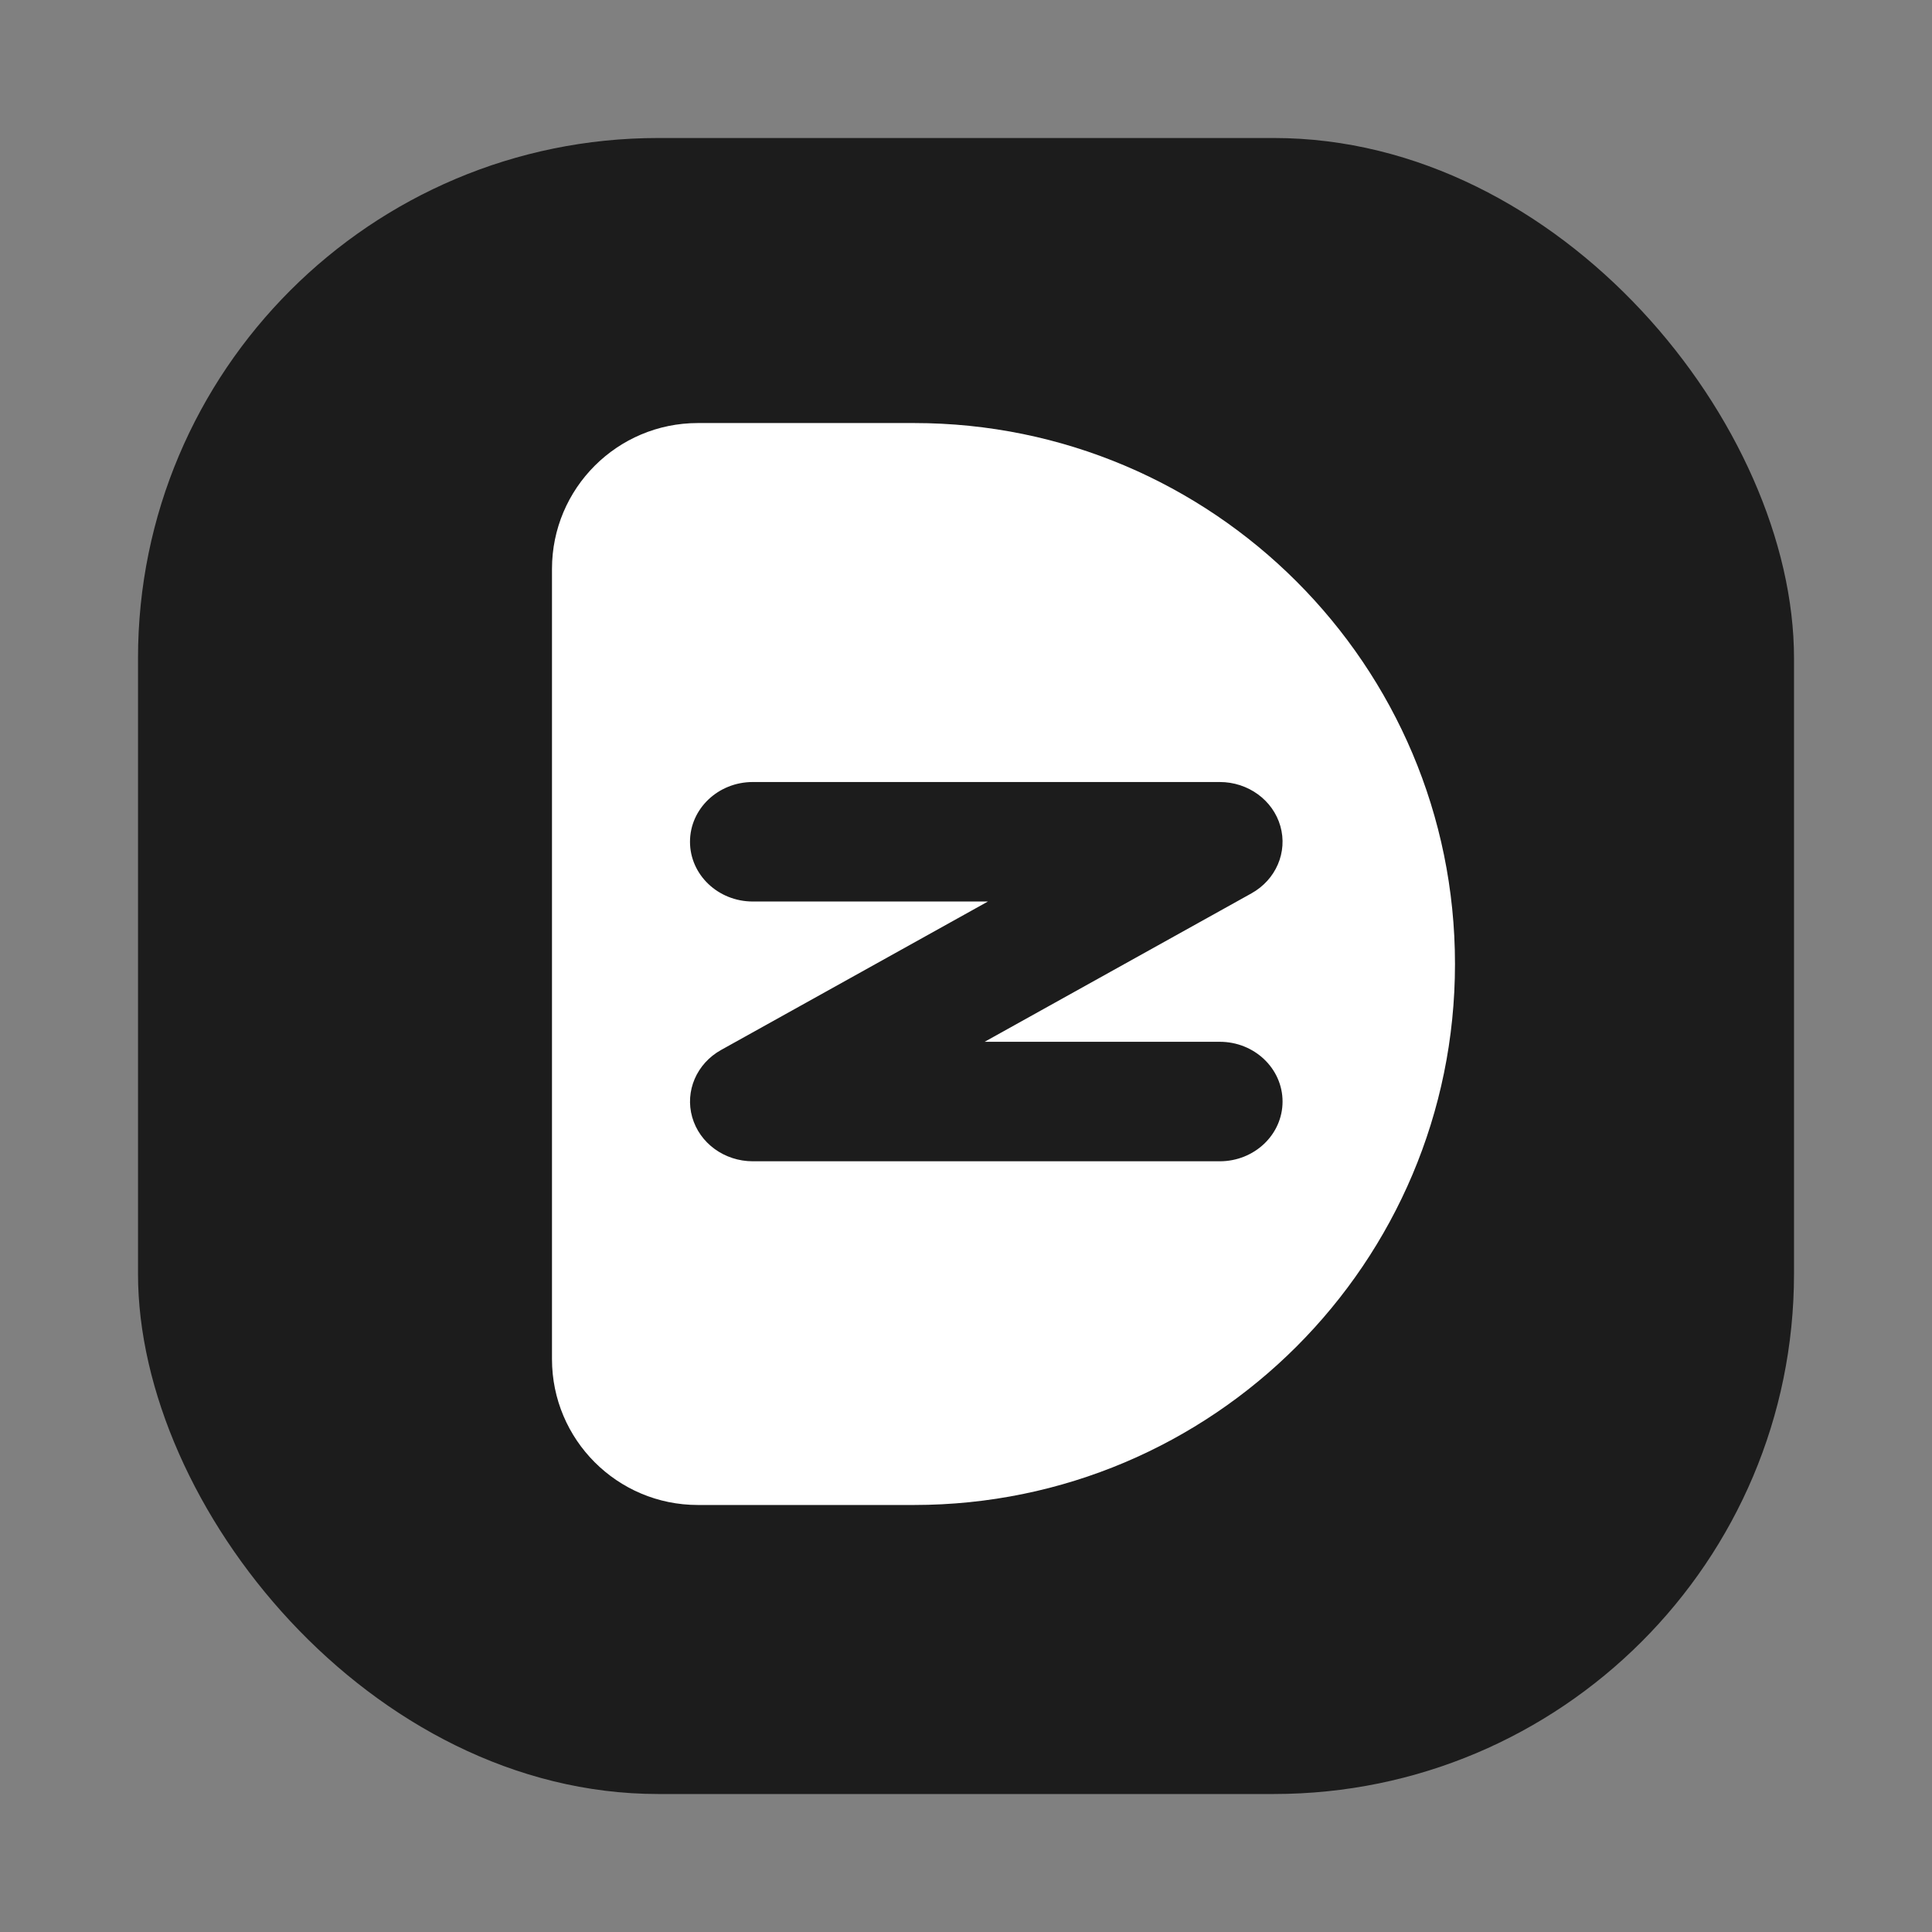
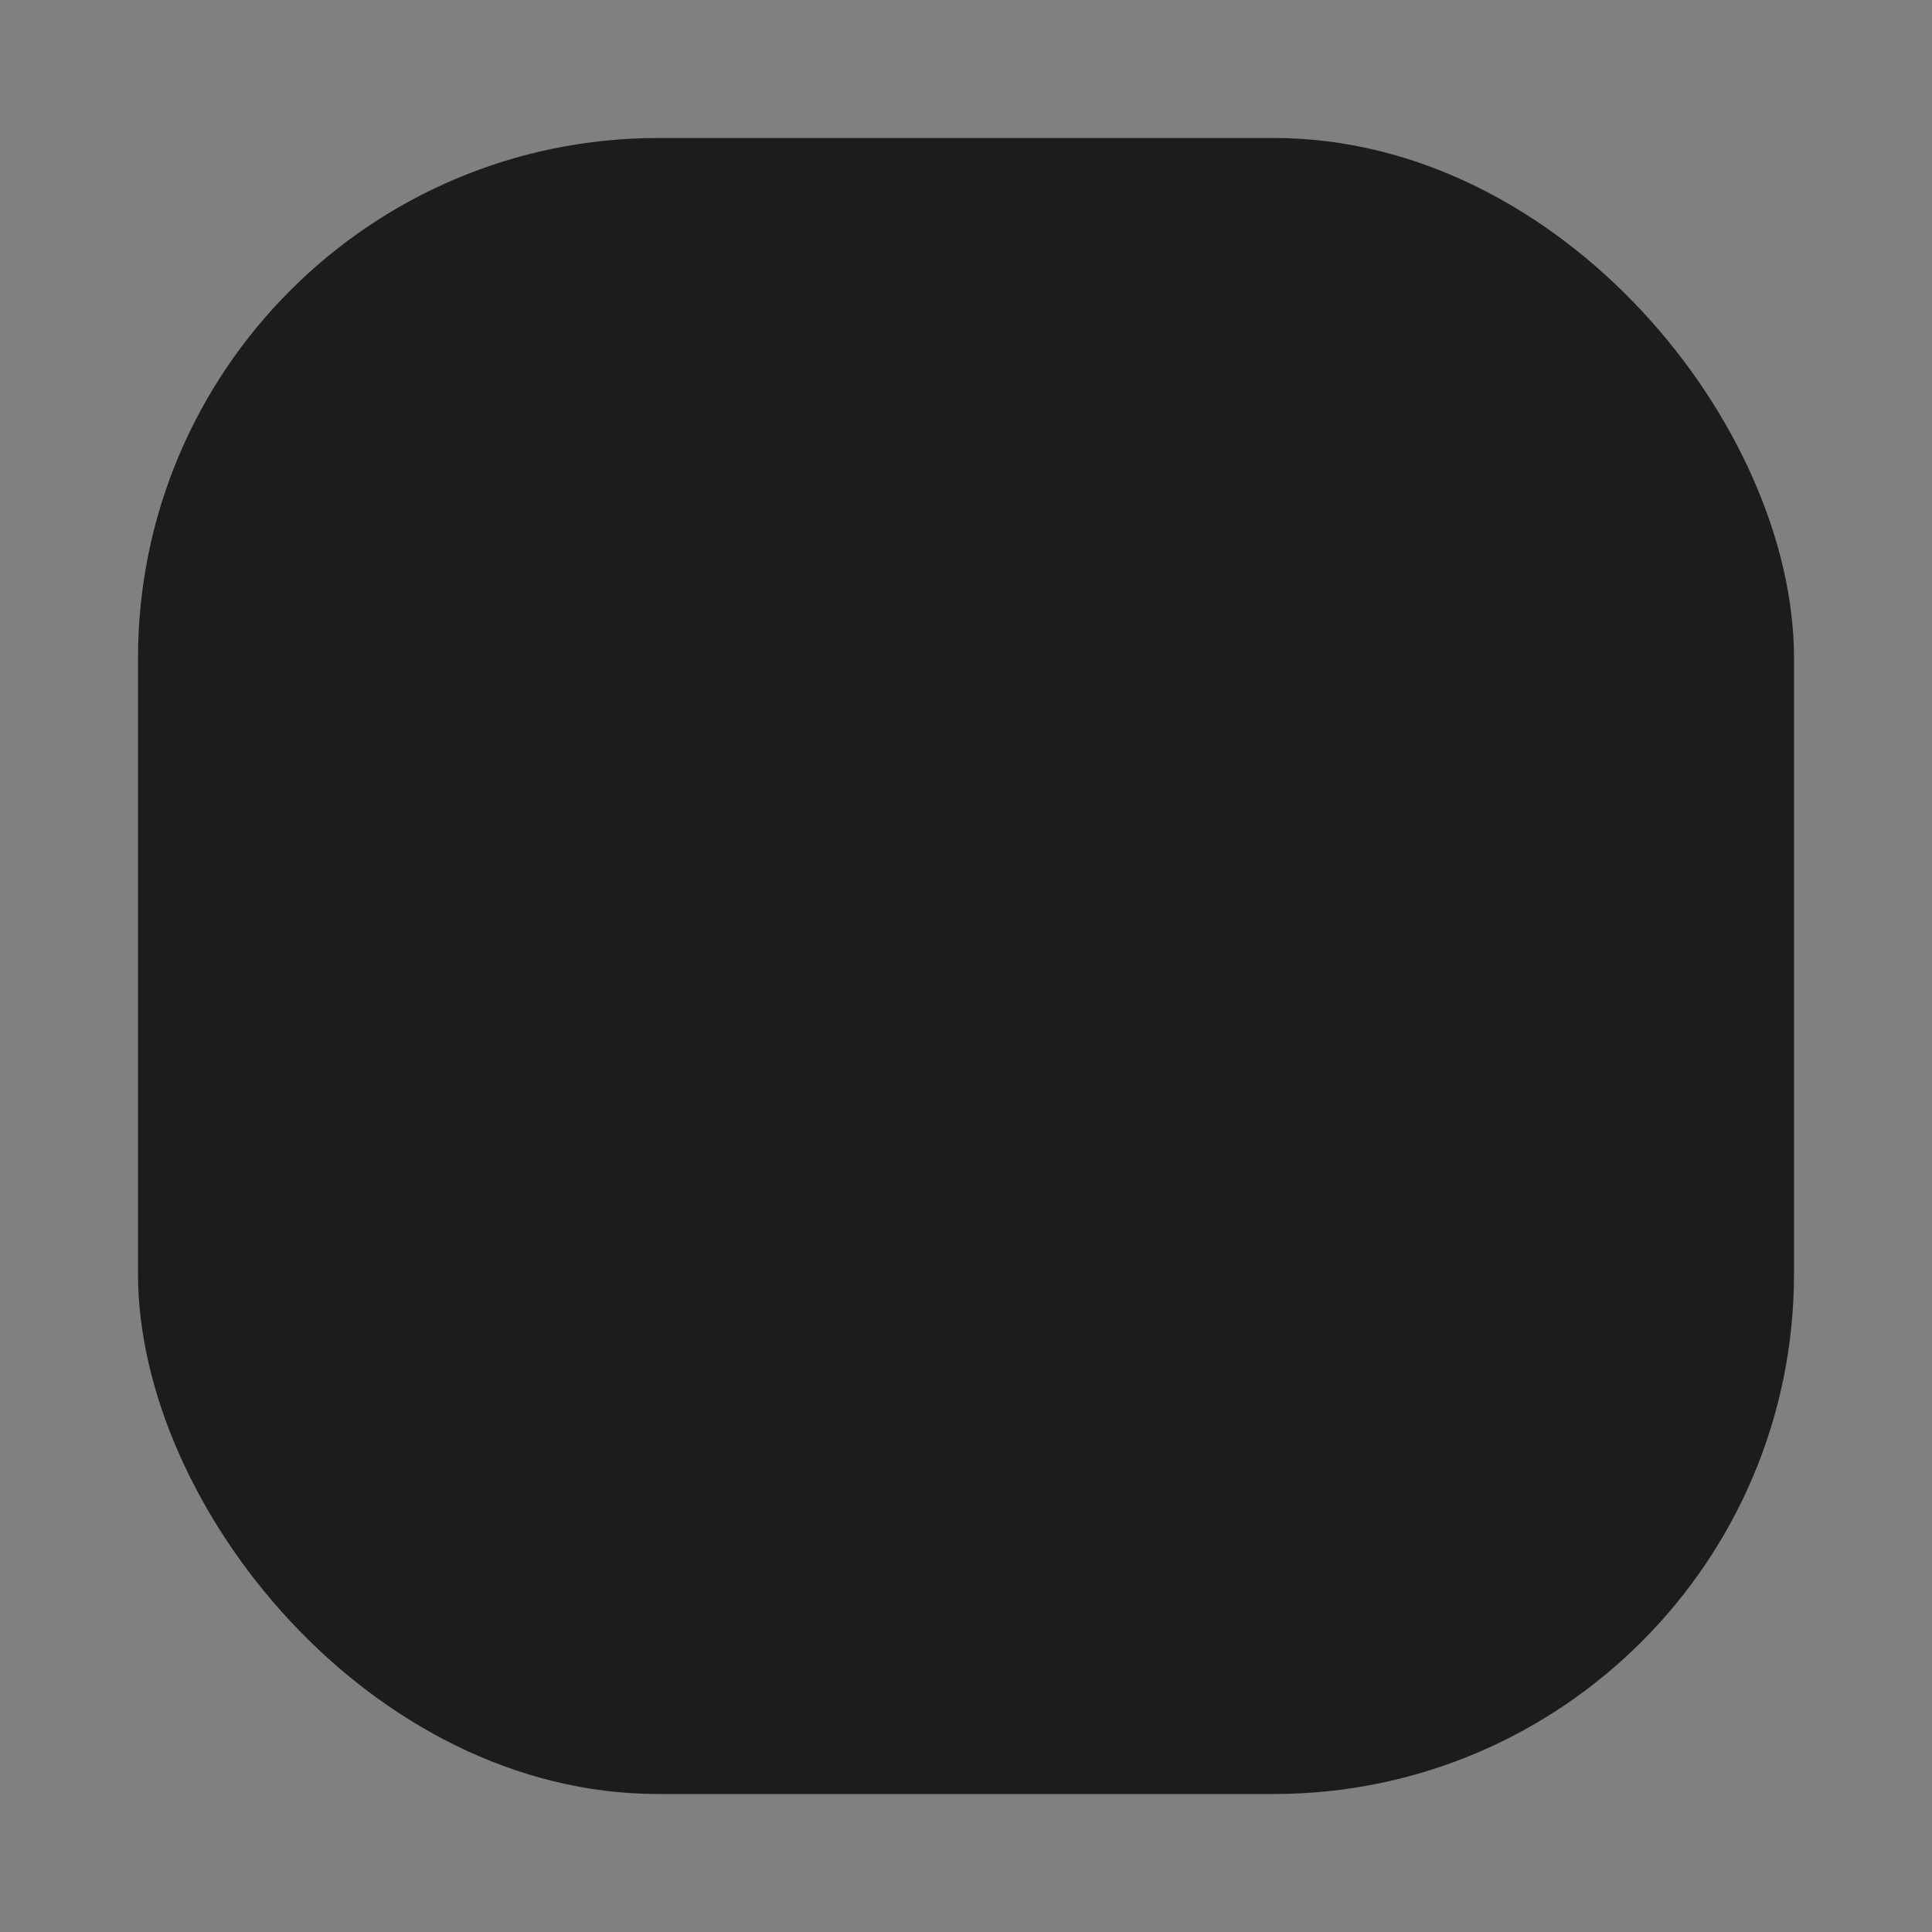
<svg xmlns="http://www.w3.org/2000/svg" fill="none" height="100%" overflow="visible" preserveAspectRatio="none" style="display: block;" viewBox="0 0 92 92" width="100%">
  <rect x="0" y="0" width="92" height="92" fill="#808080" stroke="none" />
  <g id="Deki Logo">
    <rect fill="#1C1C1C" height="78.857" id="Rectangle 39740" rx="24.769" width="78.857" x="6.572" y="6.572" />
-     <path d="M43.525 20.145C57.752 20.145 69.285 31.678 69.285 45.905C69.285 60.132 57.752 71.665 43.525 71.666H33.231C29.395 71.666 26.285 68.555 26.285 64.719V27.091C26.285 23.255 29.395 20.145 33.231 20.145H43.525ZM35.848 37.239C34.197 37.239 32.858 38.512 32.857 40.084C32.857 41.655 34.196 42.929 35.848 42.929H47.044L34.339 49.998C33.173 50.646 32.609 51.958 32.962 53.198C33.315 54.438 34.497 55.299 35.848 55.299H58.084C59.735 55.299 61.074 54.026 61.074 52.455C61.074 50.883 59.735 49.609 58.084 49.609H46.888L59.593 42.541C60.758 41.892 61.323 40.581 60.97 39.34C60.617 38.1 59.434 37.239 58.084 37.239H35.848Z" fill="white" id="Subtract" />
  </g>
</svg>